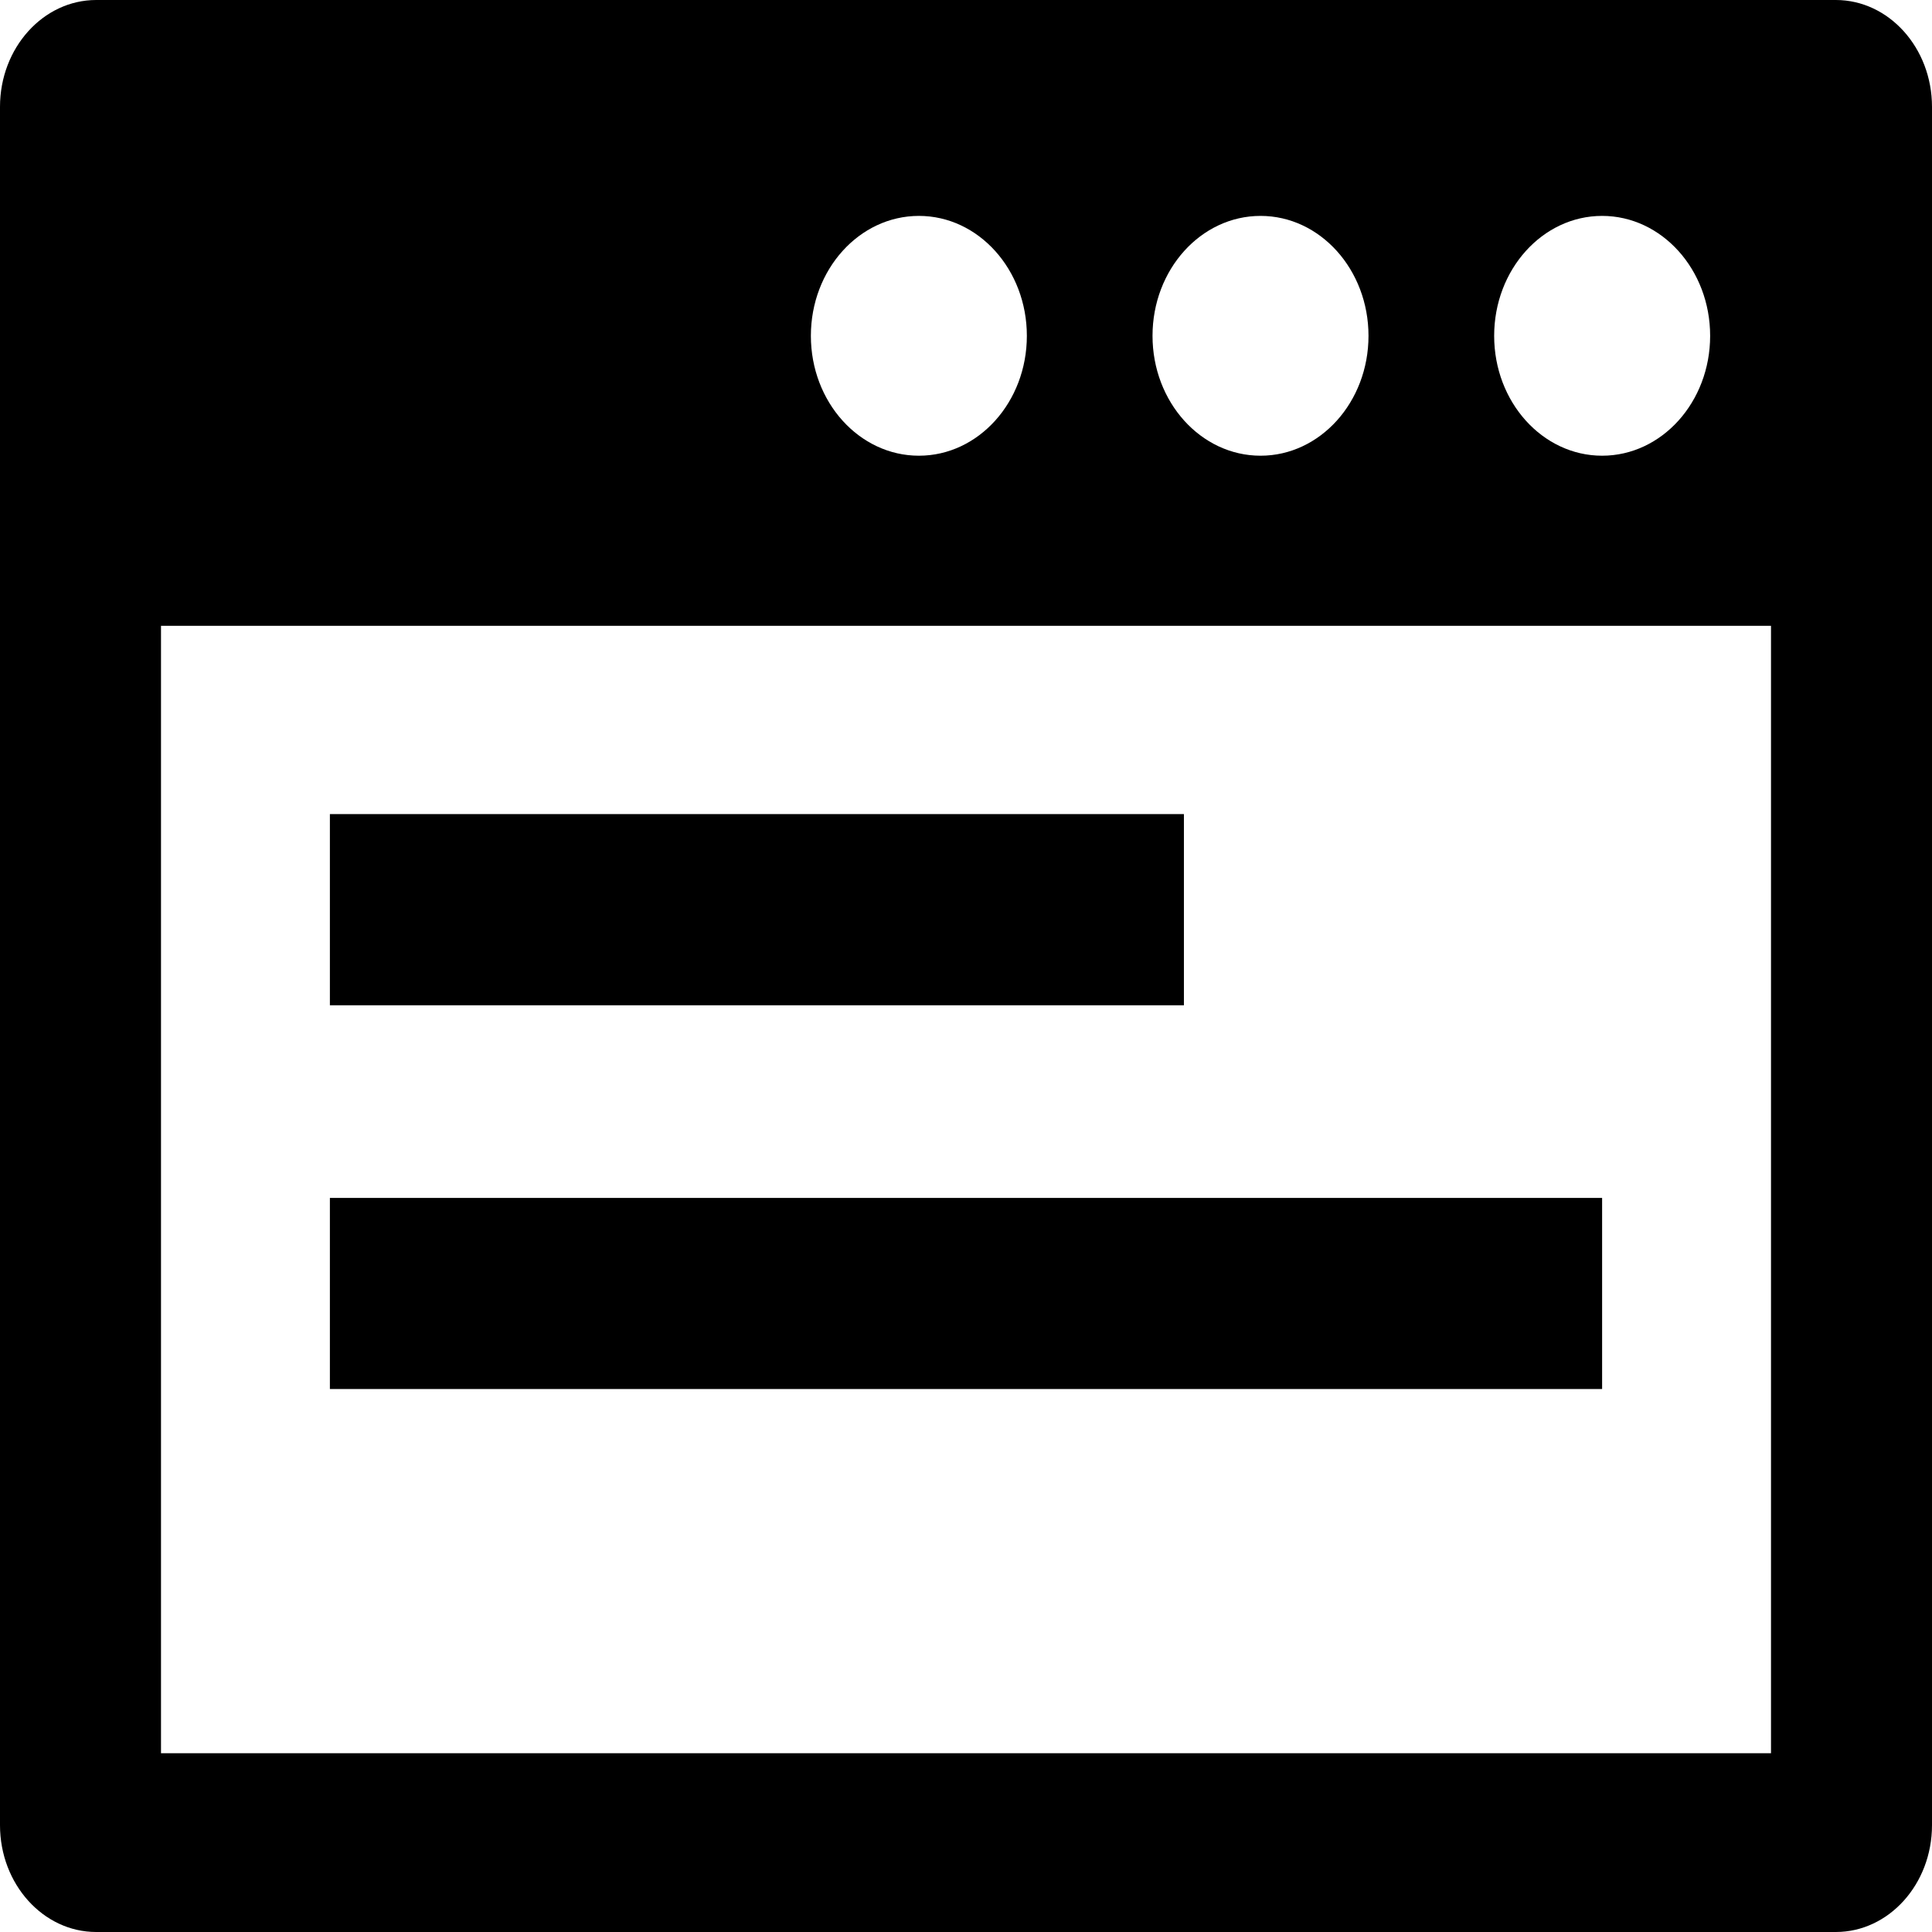
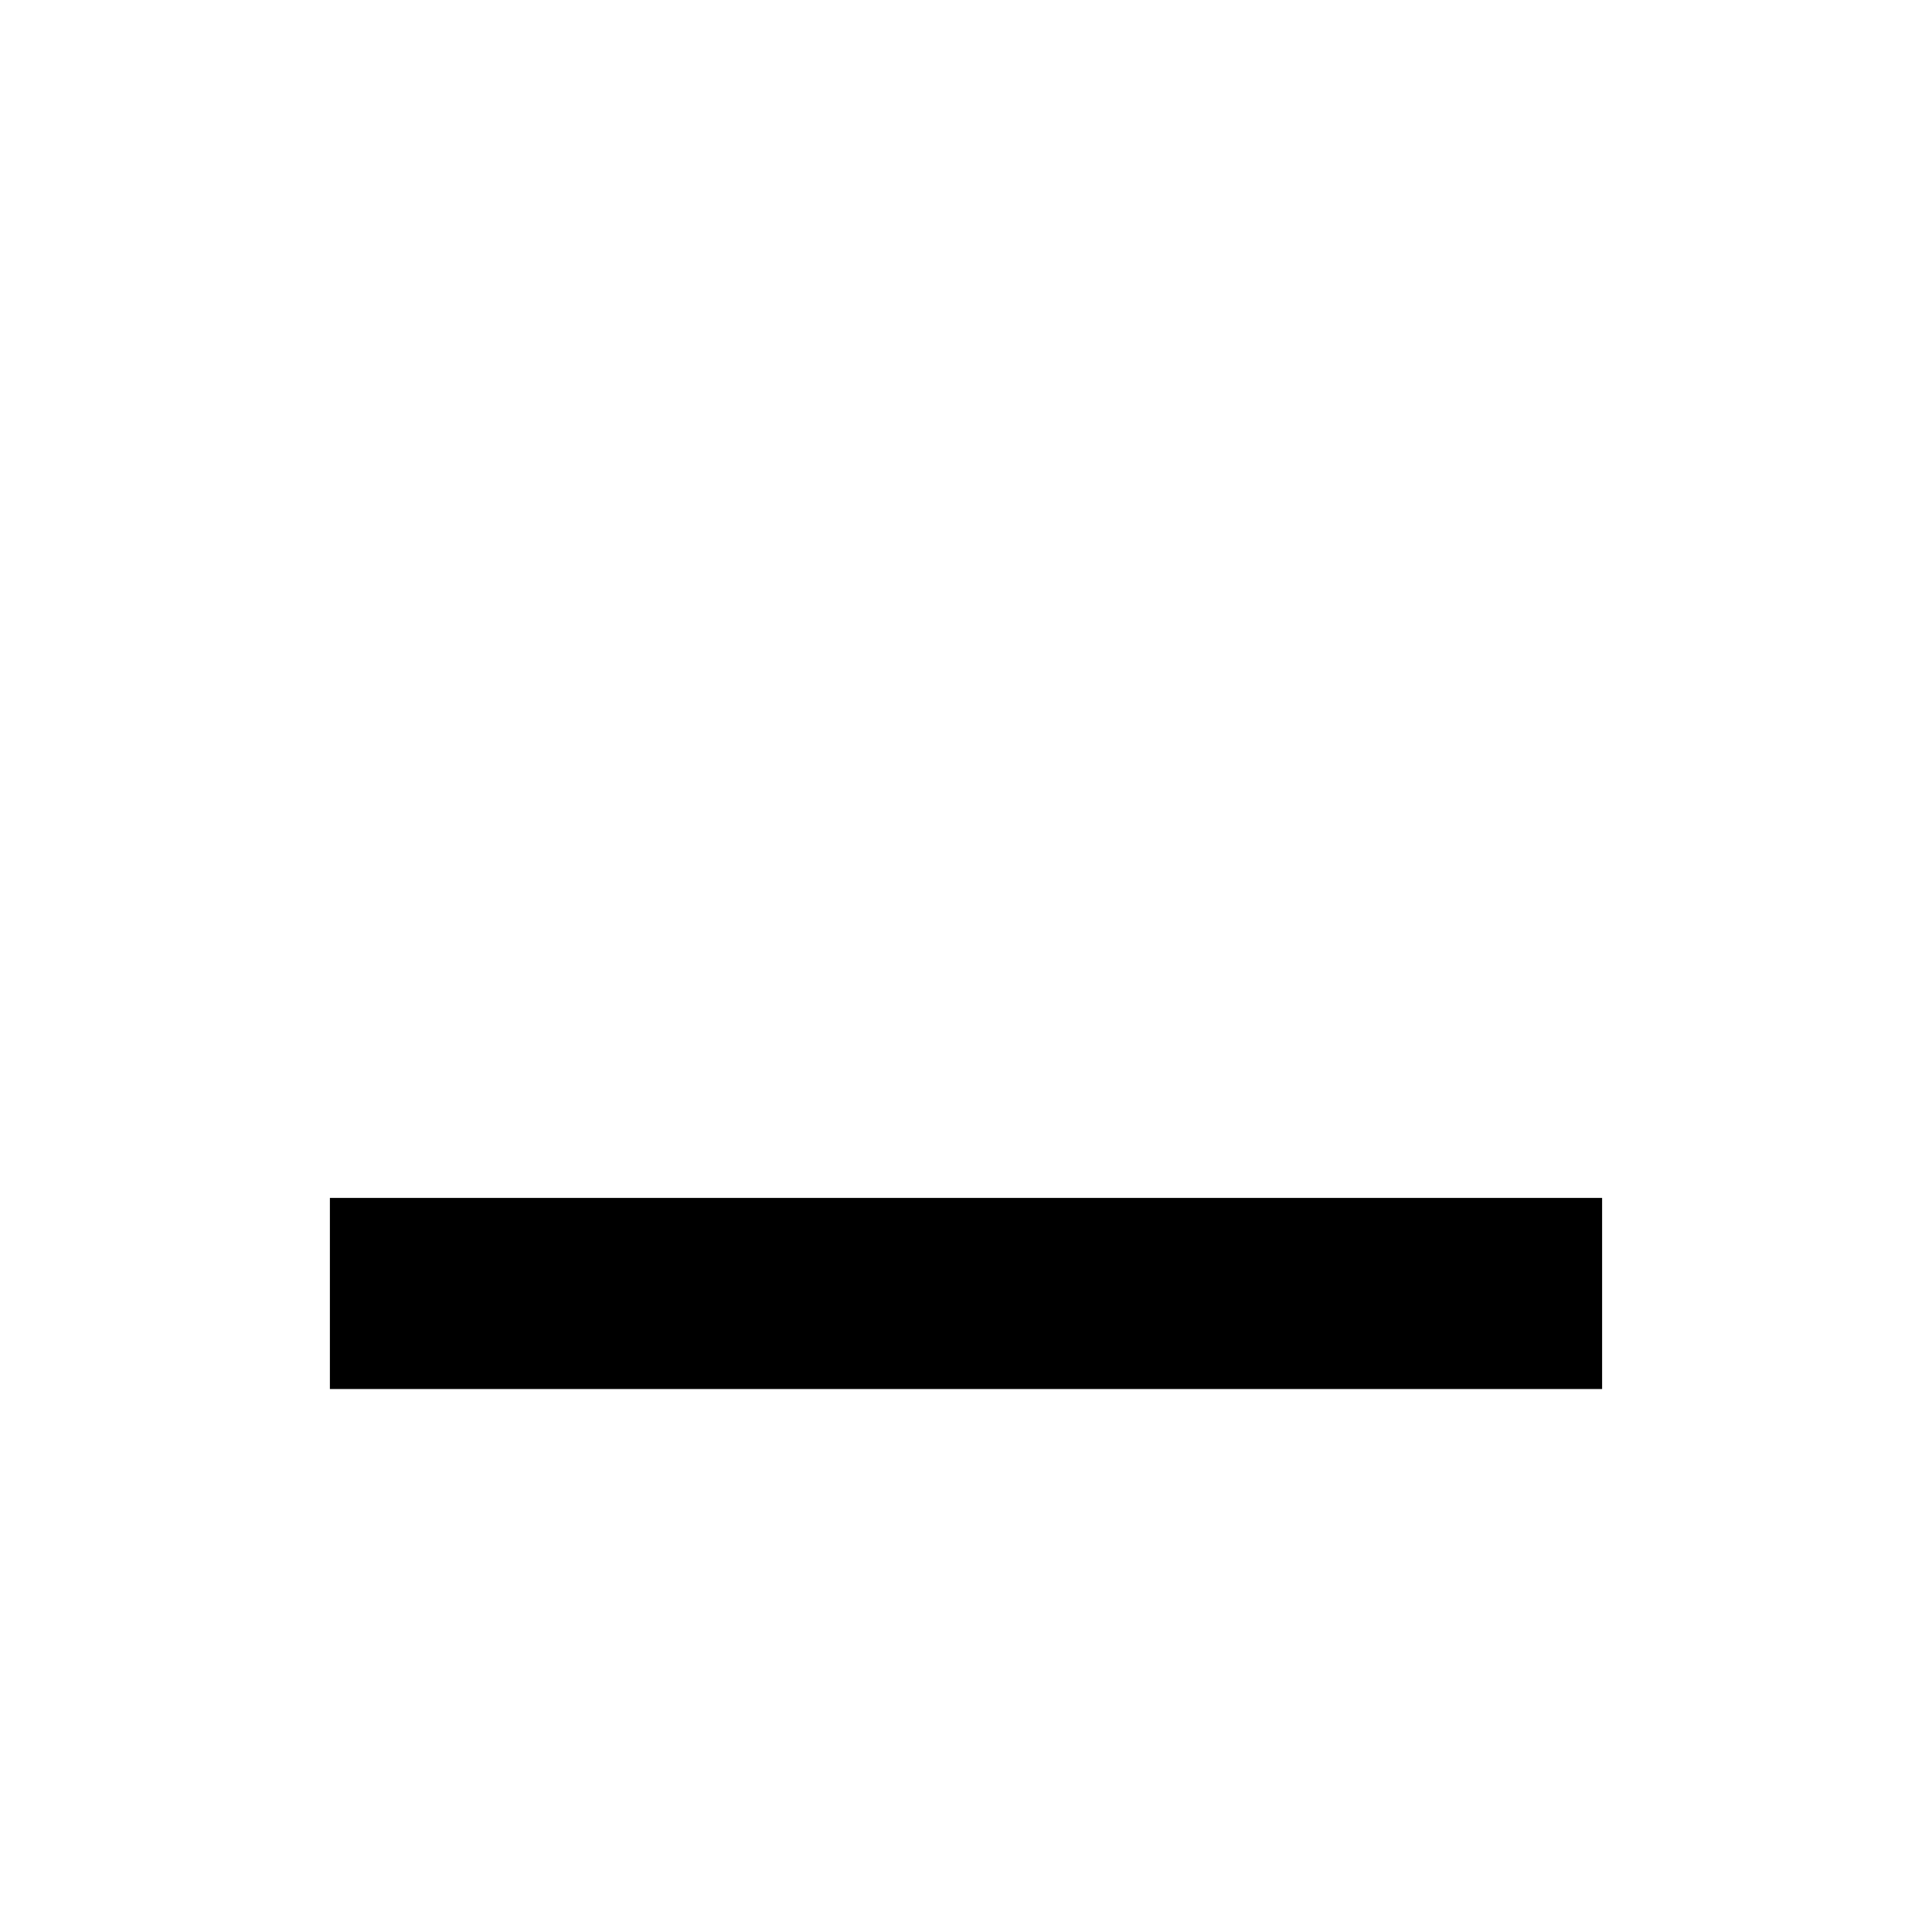
<svg xmlns="http://www.w3.org/2000/svg" width="24" height="24" viewBox="0 0 24 24" fill="none">
-   <path d="M22.805 0H1.195C0.536 0 0 0.595 0 1.327V22.673C0 23.405 0.536 24 1.195 24H22.805C23.464 24 24 23.405 24 22.673V1.327C24 0.595 23.464 0 22.805 0ZM19.902 2.682C20.643 2.682 21.244 3.349 21.244 4.172C21.244 4.994 20.643 5.661 19.902 5.661C19.162 5.661 18.561 4.994 18.561 4.172C18.561 3.349 19.162 2.682 19.902 2.682ZM15.659 2.682C16.399 2.682 17 3.349 17 4.172C17 4.994 16.399 5.661 15.659 5.661C14.918 5.661 14.317 4.994 14.317 4.172C14.317 3.349 14.918 2.682 15.659 2.682ZM11.415 2.682C12.155 2.682 12.756 3.349 12.756 4.172C12.756 4.994 12.155 5.661 11.415 5.661C10.674 5.661 10.073 4.994 10.073 4.172C10.073 3.349 10.674 2.682 11.415 2.682ZM22 21.779H2V7.774H22V21.779Z" fill="black" />
-   <path d="M14.707 10.113H4.098V12.488H14.707V10.113Z" fill="black" />
  <path d="M19.902 14.881H4.098V17.255H19.902V14.881Z" fill="black" />
</svg>